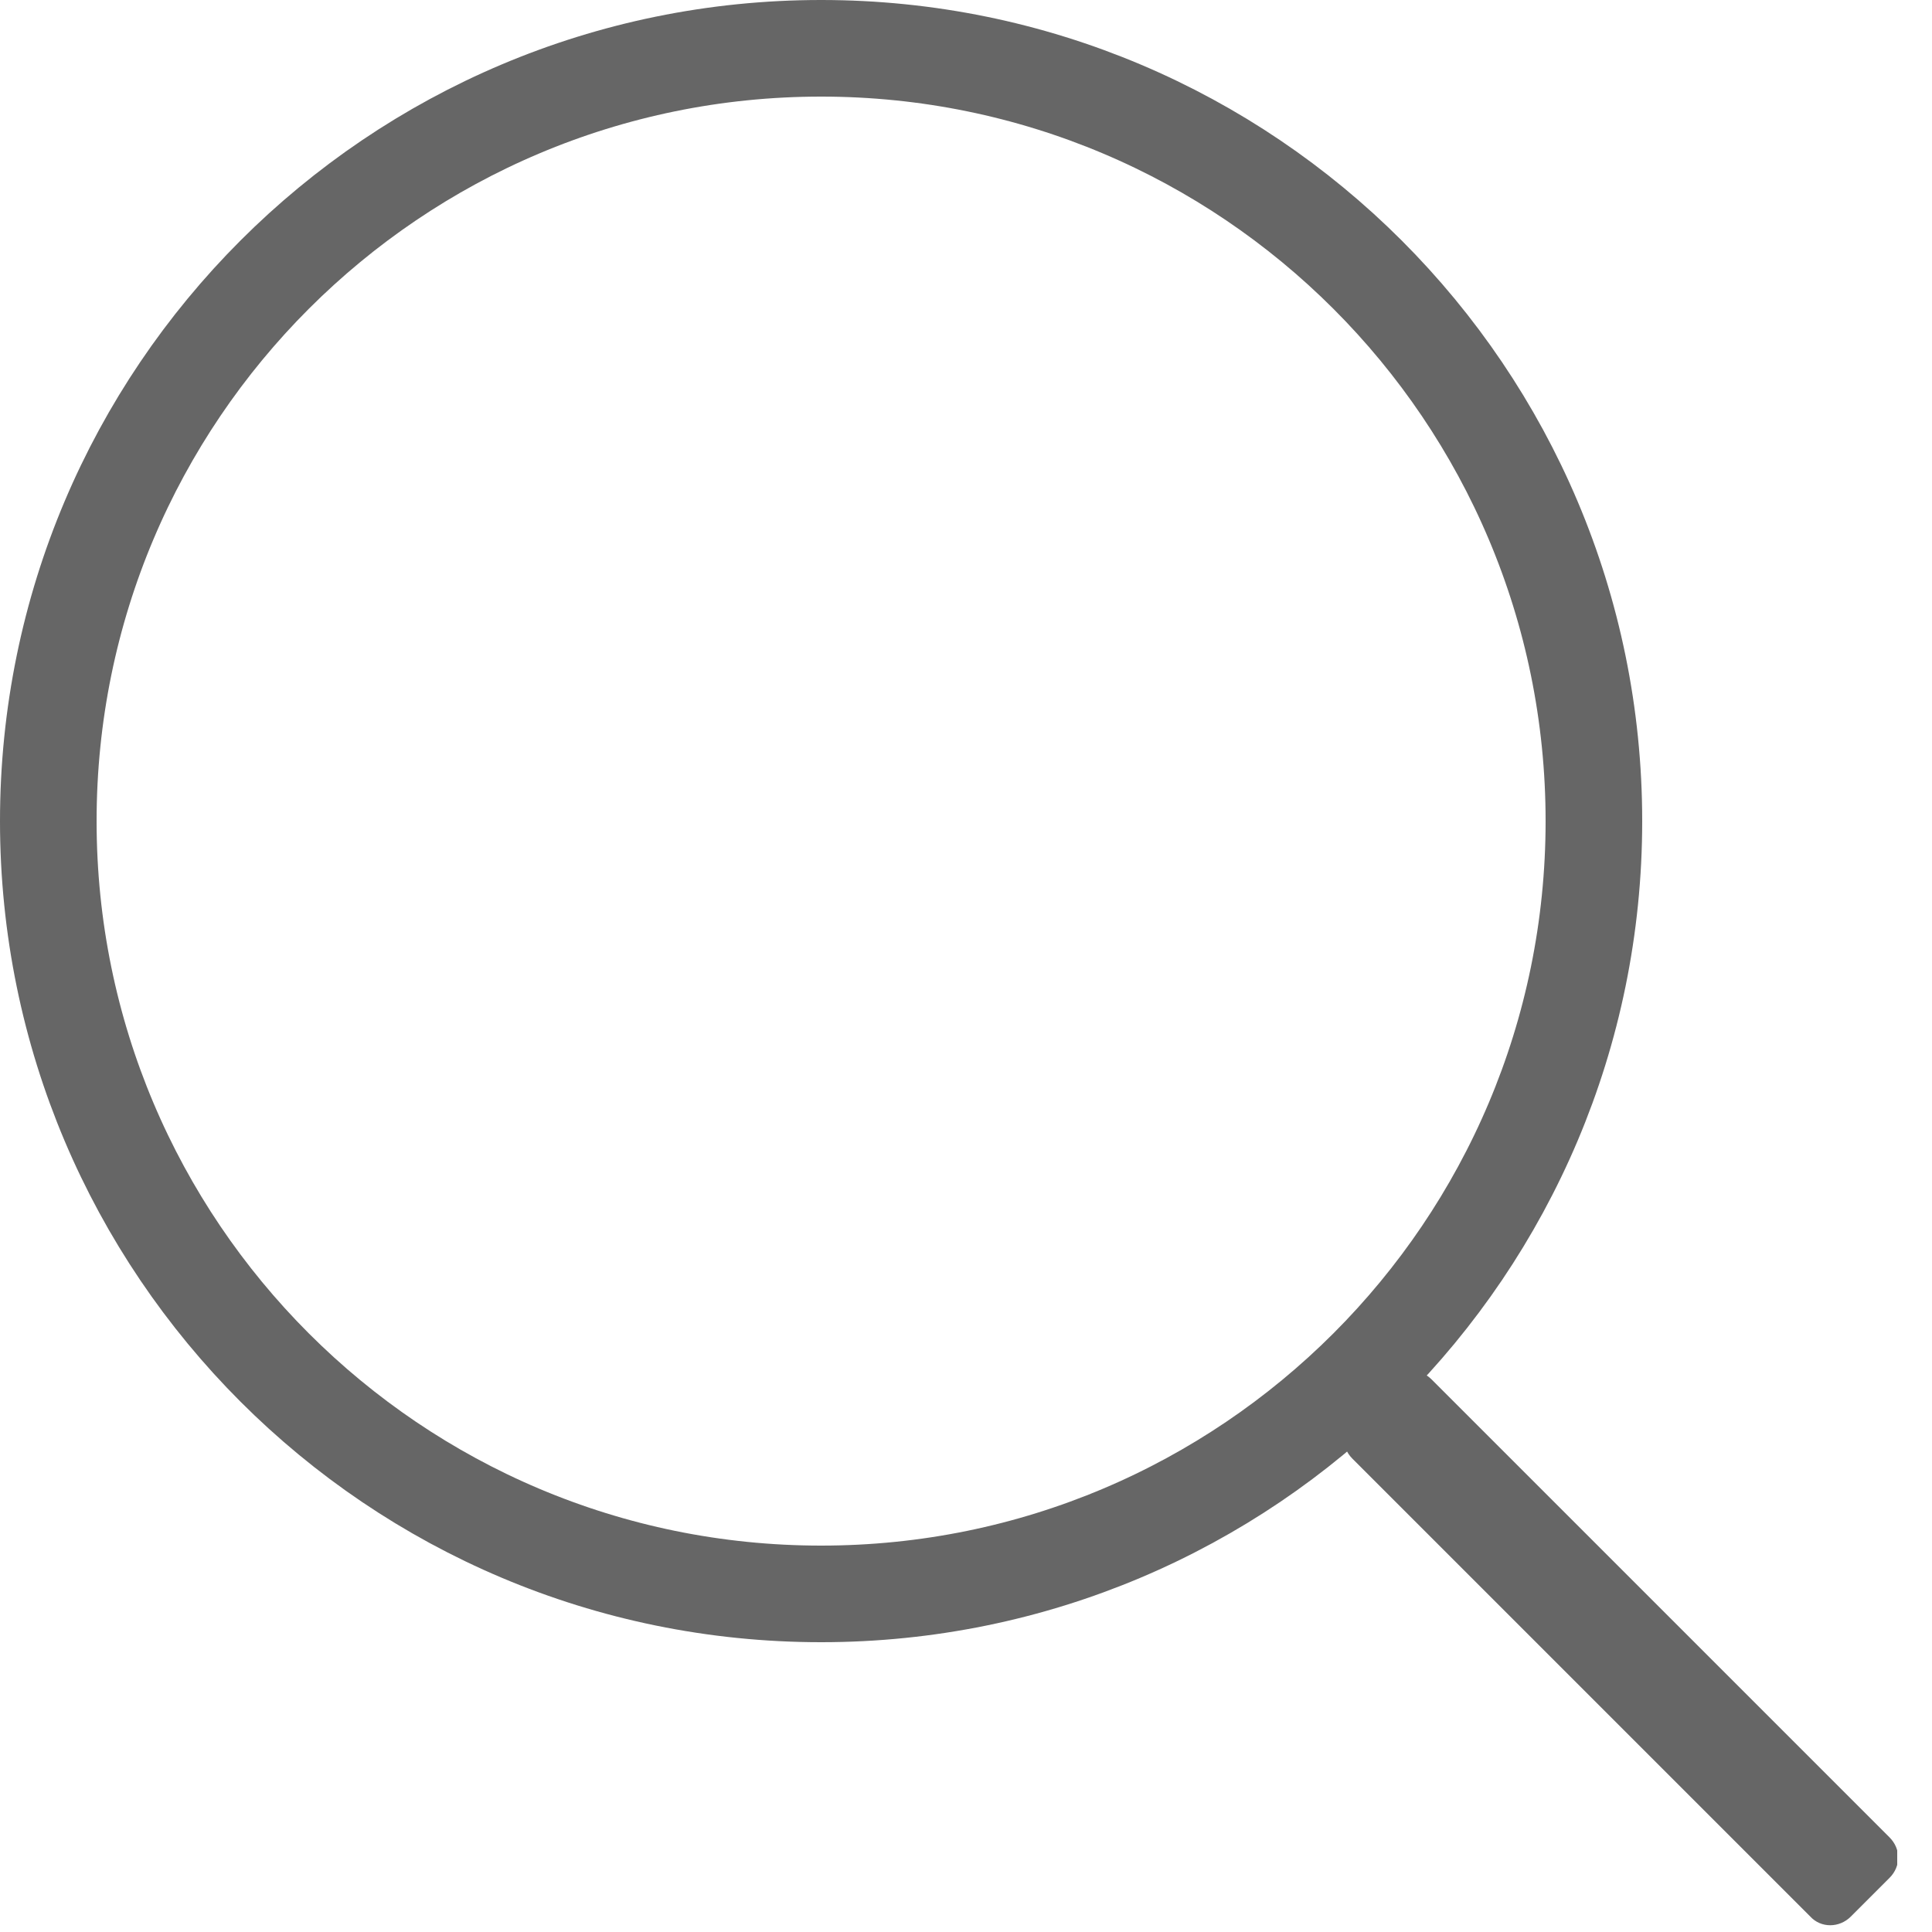
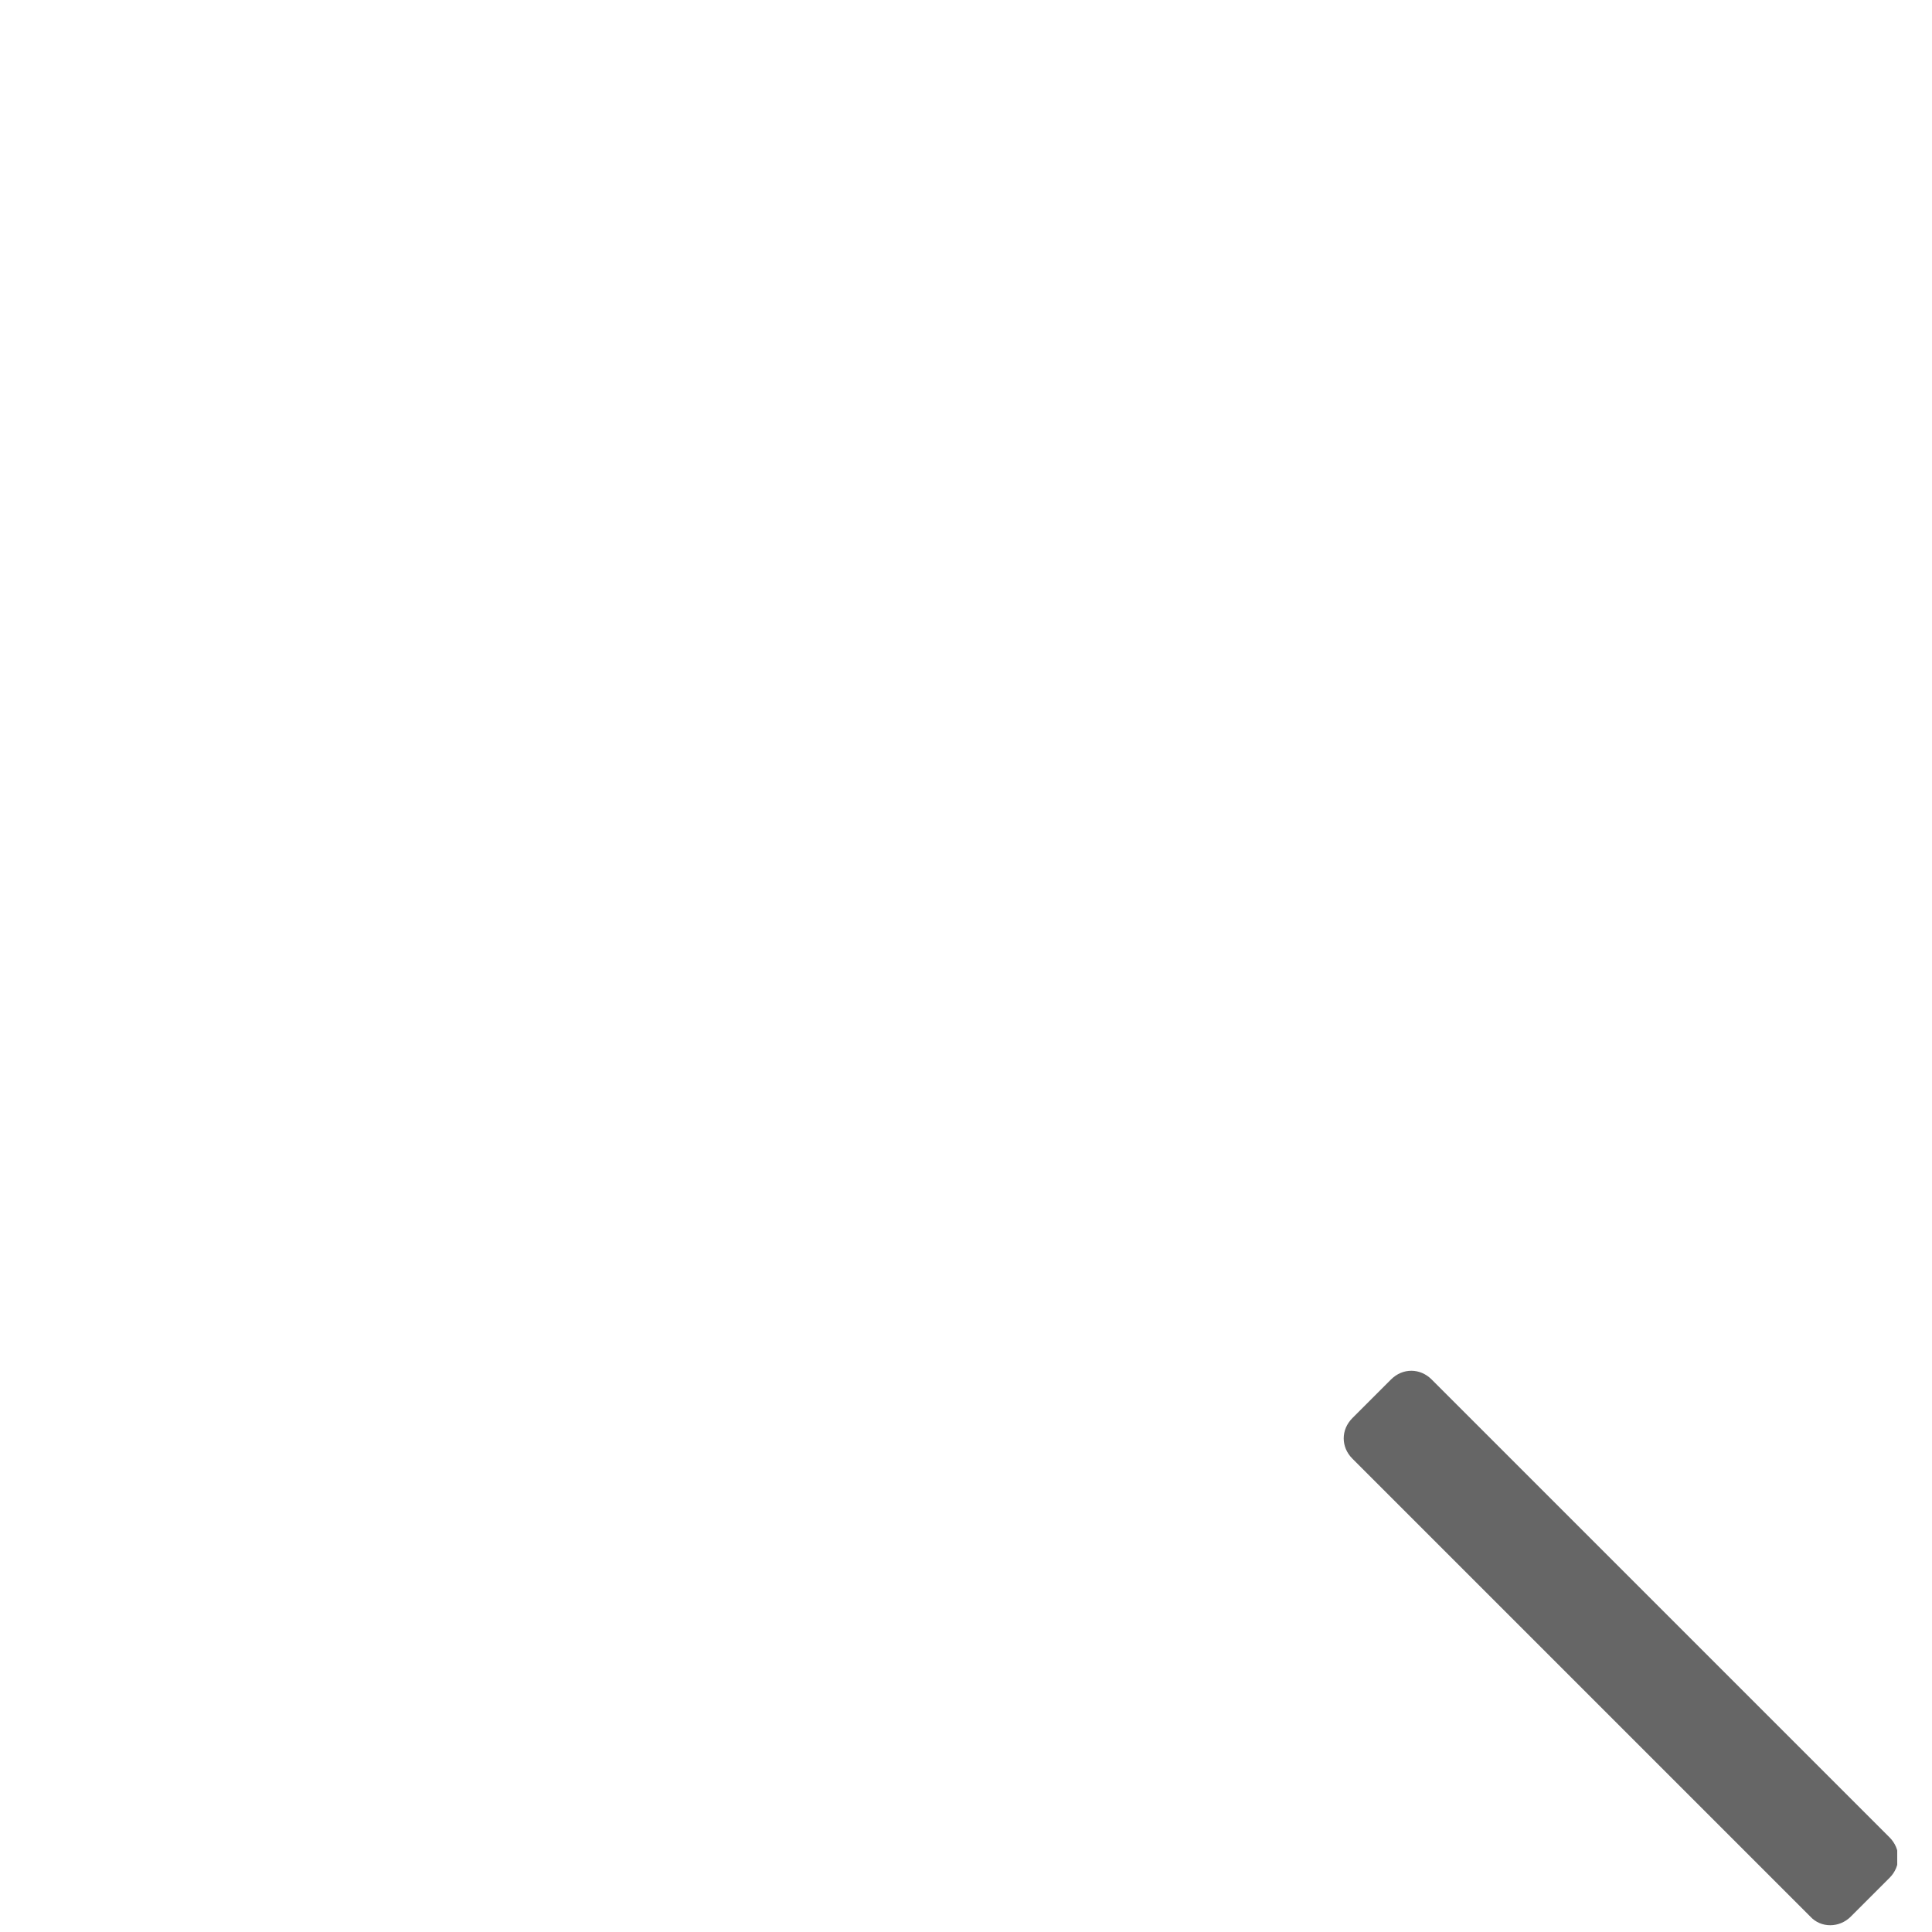
<svg xmlns="http://www.w3.org/2000/svg" width="20" height="20" viewBox="0 0 20 20" fill="none">
  <g clip-path="url(#clip0_150_574)">
    <path d="M18.74 19.84L14 15.1C13.88 14.98 13.88 14.8 14 14.68L14.4 14.28C14.52 14.16 14.7 14.16 14.82 14.28L19.56 19.02C19.68 19.14 19.68 19.32 19.56 19.44L19.16 19.84C19.04 19.96 18.85 19.96 18.74 19.84Z" fill="#666666" />
-     <path d="M8.5 16.5C12.918 16.5 16.5 12.918 16.5 8.5C16.5 4.082 12.918 0.5 8.5 0.5C4.082 0.5 0.5 4.082 0.5 8.5C0.5 12.918 4.082 16.5 8.5 16.5Z" stroke="#666666" stroke-miterlimit="10" />
  </g>
  <defs>
    <clipPath id="clip0_150_574">
      <rect width="19.64" height="19.93" fill="white" />
    </clipPath>
  </defs>
</svg>